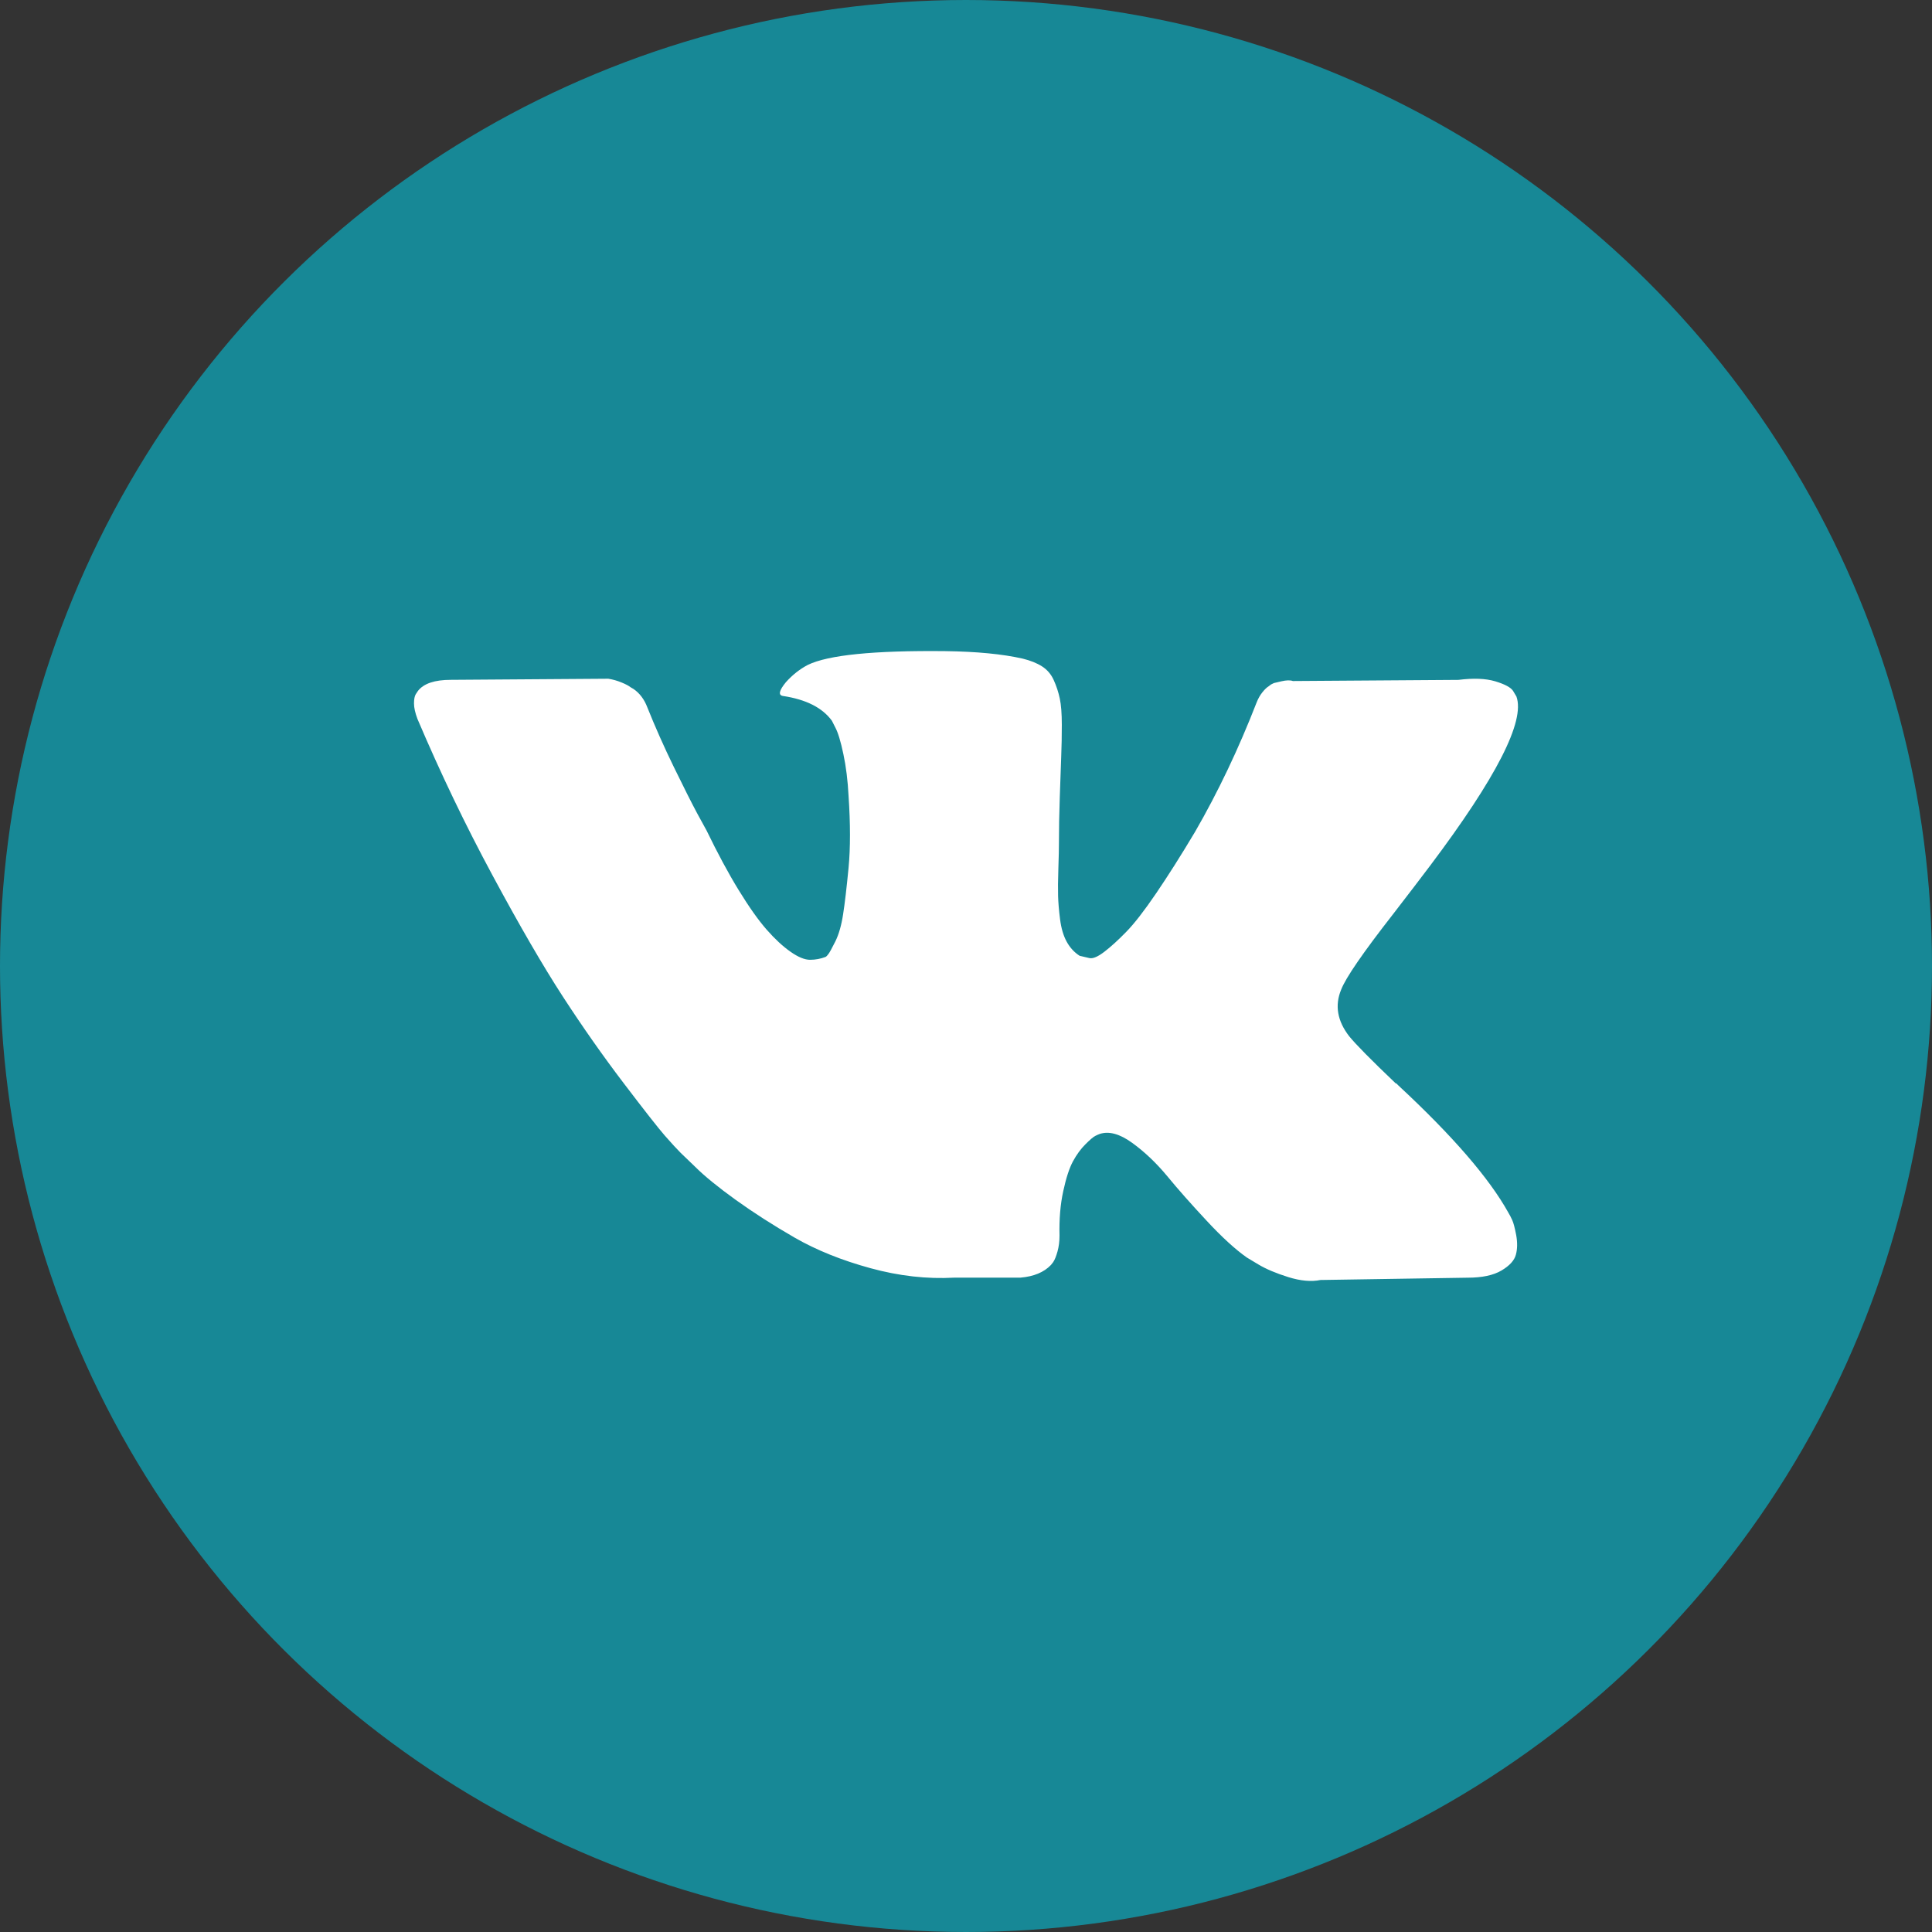
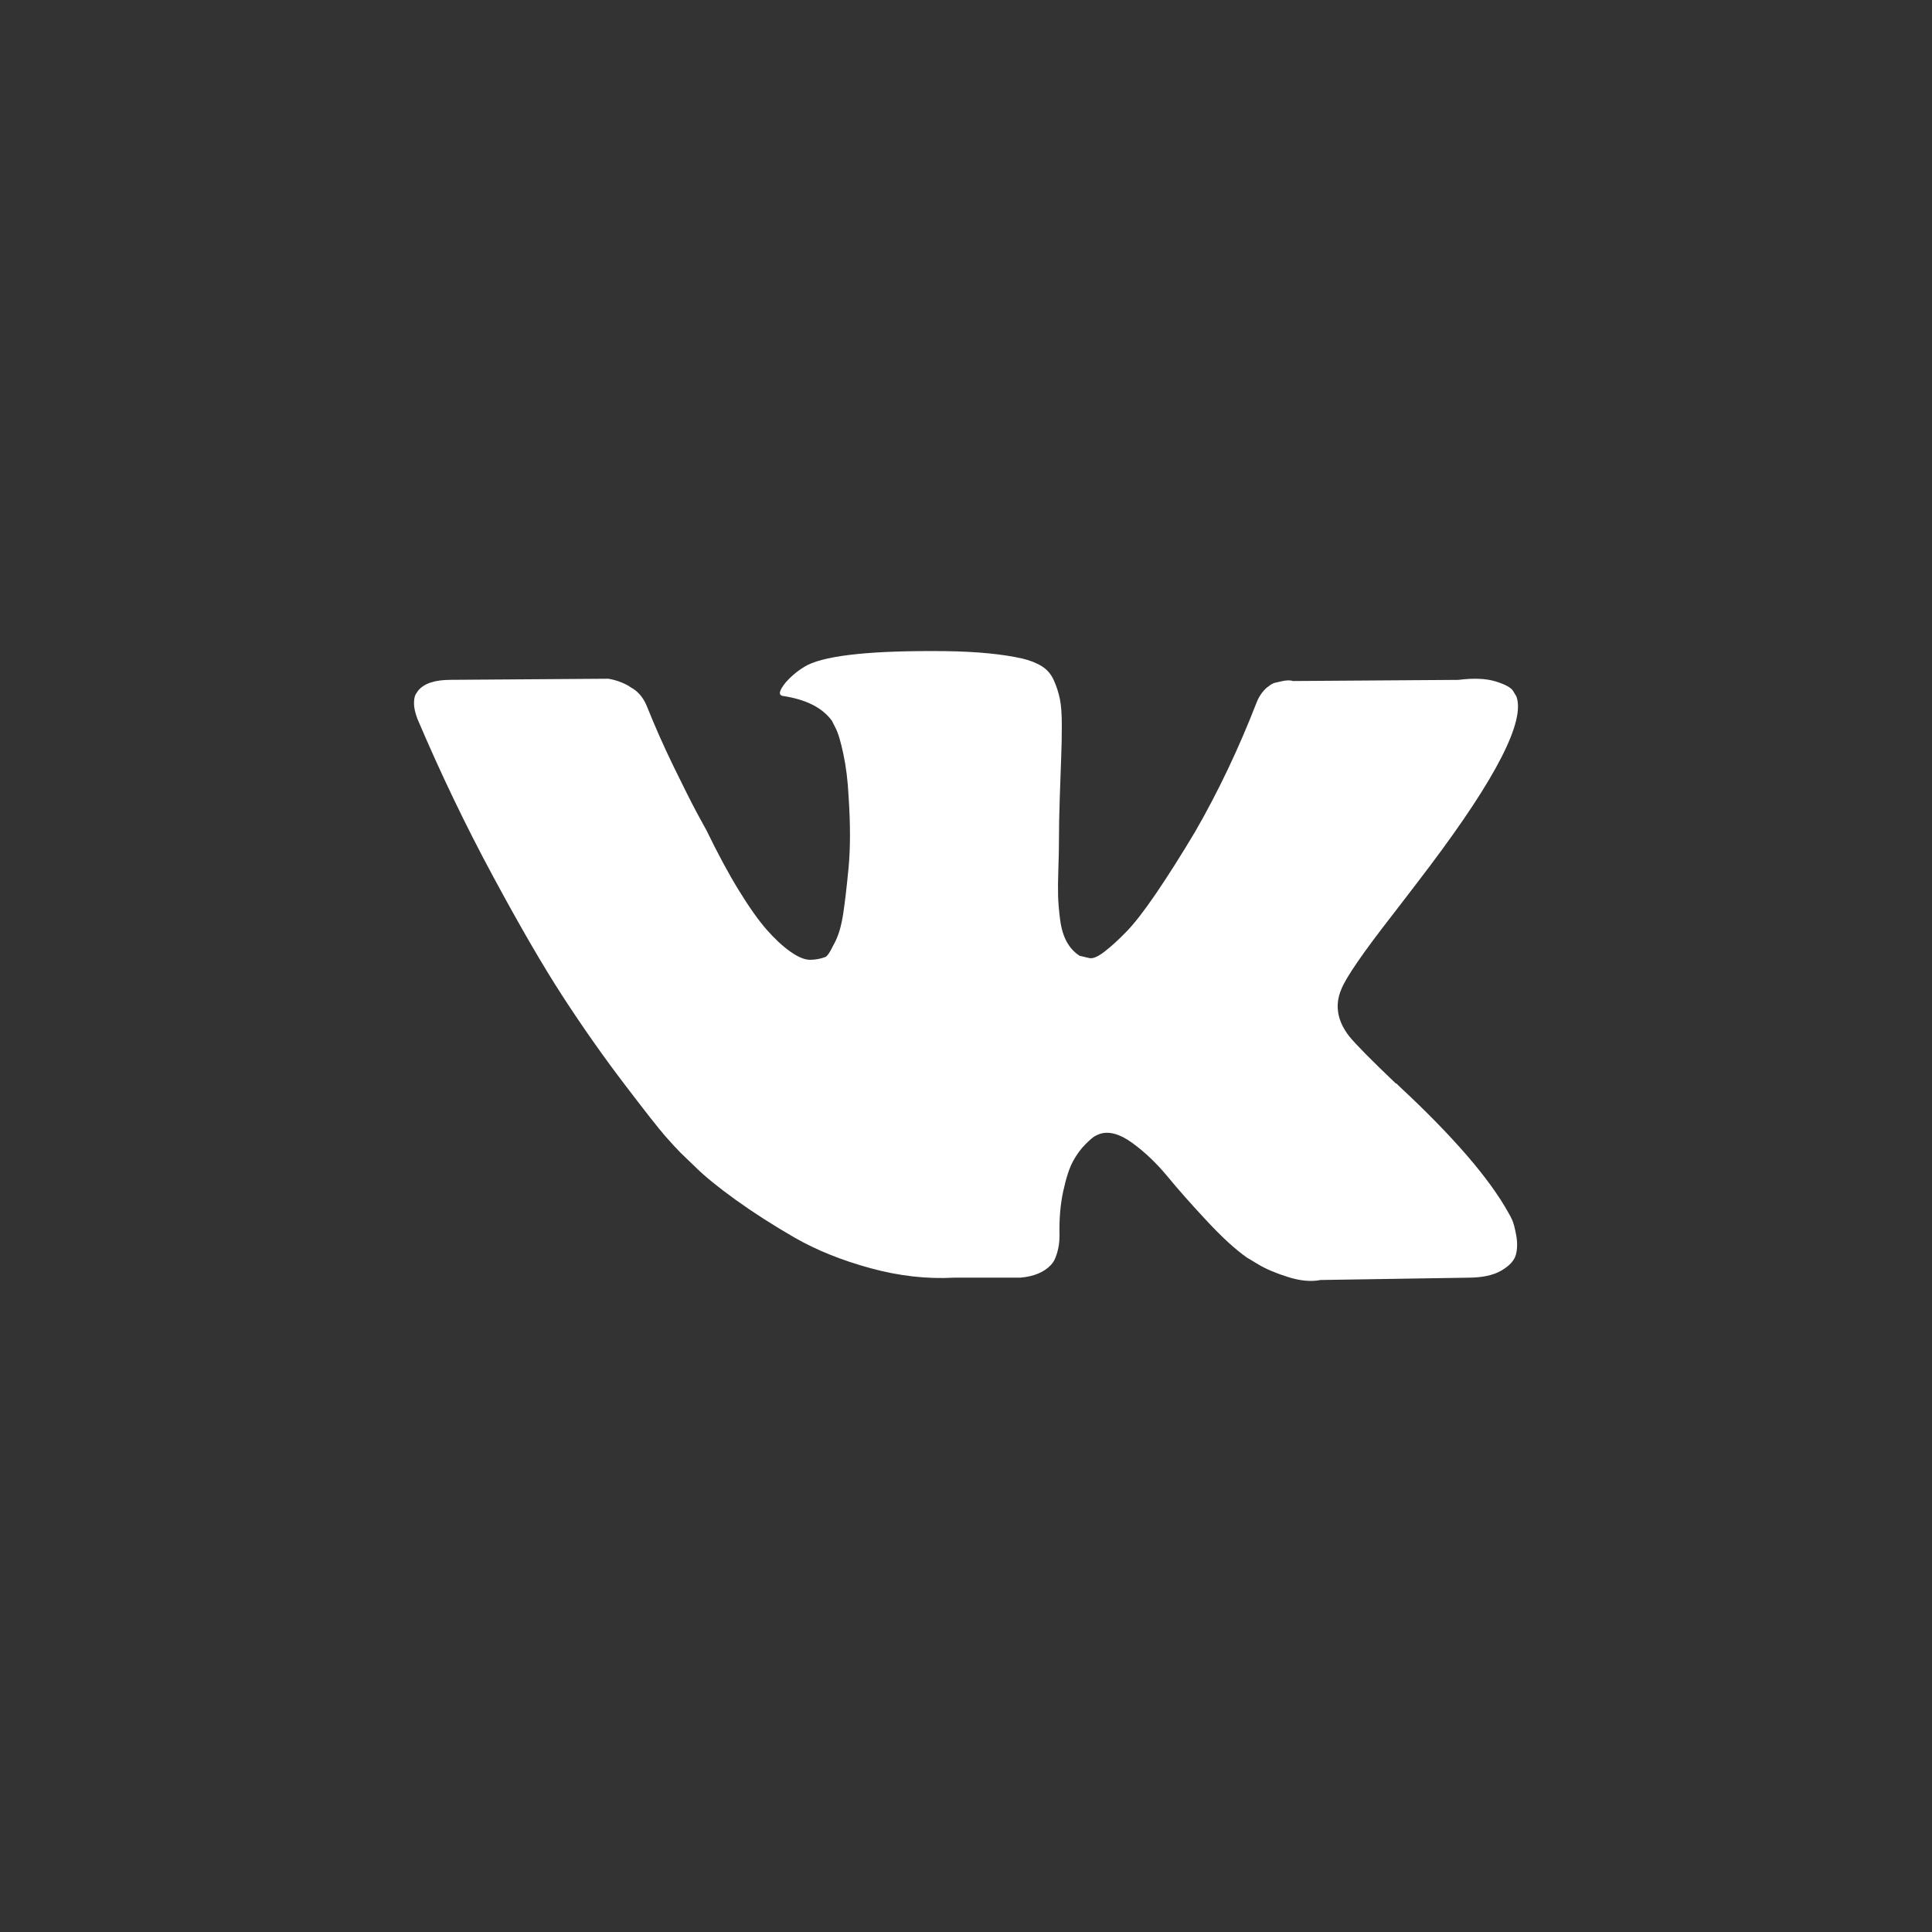
<svg xmlns="http://www.w3.org/2000/svg" width="42" height="42" viewBox="0 0 42 42" fill="none">
  <rect x="0" y="0" width="42" height="42" fill="#333333" stroke="none" />
-   <ellipse cx="21" cy="21" rx="21" ry="21" transform="rotate(90 21 21)" fill="#178896" />
  <g clip-path="url(#clip0_1323_260)">
-     <rect width="24" height="24" transform="translate(9 9)" fill="#178896" />
    <path d="M32.873 26.52C32.844 26.457 32.817 26.405 32.791 26.363C32.375 25.613 31.579 24.693 30.405 23.602L30.38 23.577L30.367 23.564L30.355 23.552H30.342C29.809 23.044 29.472 22.702 29.33 22.527C29.072 22.194 29.014 21.857 29.155 21.515C29.255 21.256 29.63 20.711 30.28 19.878C30.621 19.436 30.892 19.082 31.092 18.816C32.533 16.9 33.158 15.675 32.966 15.142L32.892 15.018C32.842 14.943 32.713 14.874 32.505 14.811C32.296 14.749 32.03 14.739 31.705 14.78L28.106 14.805C28.048 14.784 27.965 14.786 27.856 14.811C27.748 14.836 27.694 14.849 27.694 14.849L27.631 14.88L27.581 14.918C27.54 14.943 27.494 14.986 27.444 15.049C27.394 15.111 27.352 15.184 27.319 15.268C26.927 16.276 26.482 17.213 25.982 18.079C25.674 18.596 25.39 19.043 25.132 19.422C24.874 19.801 24.657 20.081 24.482 20.259C24.307 20.439 24.149 20.582 24.007 20.691C23.866 20.799 23.758 20.845 23.683 20.828C23.608 20.811 23.537 20.795 23.47 20.778C23.353 20.703 23.26 20.601 23.189 20.472C23.118 20.343 23.07 20.18 23.045 19.985C23.02 19.789 23.006 19.62 23.002 19.478C22.998 19.337 22.999 19.137 23.008 18.878C23.017 18.62 23.02 18.445 23.02 18.354C23.02 18.037 23.026 17.694 23.039 17.323C23.052 16.952 23.062 16.658 23.07 16.442C23.079 16.225 23.083 15.996 23.083 15.755C23.083 15.513 23.068 15.323 23.039 15.186C23.01 15.049 22.966 14.915 22.908 14.786C22.85 14.657 22.764 14.557 22.652 14.486C22.54 14.415 22.4 14.359 22.233 14.318C21.792 14.218 21.23 14.164 20.546 14.155C18.997 14.139 18.001 14.239 17.56 14.455C17.385 14.547 17.227 14.672 17.085 14.83C16.935 15.013 16.914 15.113 17.022 15.13C17.522 15.205 17.876 15.384 18.084 15.667L18.16 15.817C18.218 15.925 18.276 16.117 18.334 16.392C18.393 16.667 18.43 16.971 18.447 17.304C18.488 17.912 18.488 18.433 18.447 18.866C18.405 19.299 18.366 19.636 18.328 19.878C18.291 20.12 18.234 20.315 18.16 20.465C18.084 20.615 18.035 20.707 18.009 20.74C17.985 20.773 17.964 20.794 17.947 20.803C17.839 20.844 17.726 20.865 17.61 20.865C17.493 20.865 17.351 20.807 17.185 20.69C17.018 20.573 16.845 20.413 16.666 20.209C16.487 20.005 16.285 19.72 16.06 19.353C15.835 18.987 15.602 18.553 15.36 18.054L15.161 17.691C15.036 17.458 14.865 17.118 14.648 16.673C14.431 16.227 14.24 15.796 14.073 15.379C14.007 15.204 13.907 15.071 13.774 14.979L13.711 14.942C13.669 14.909 13.603 14.873 13.511 14.836C13.419 14.798 13.324 14.771 13.224 14.755L9.8 14.779C9.45 14.779 9.213 14.859 9.088 15.017L9.038 15.092C9.013 15.134 9 15.2 9 15.292C9 15.384 9.025 15.496 9.075 15.629C9.575 16.804 10.118 17.937 10.706 19.028C11.293 20.119 11.803 20.998 12.236 21.665C12.669 22.331 13.111 22.96 13.561 23.551C14.011 24.143 14.309 24.522 14.454 24.689C14.6 24.855 14.715 24.98 14.798 25.063L15.11 25.363C15.31 25.563 15.604 25.803 15.991 26.082C16.379 26.361 16.808 26.636 17.278 26.907C17.749 27.177 18.297 27.398 18.922 27.569C19.547 27.74 20.155 27.808 20.746 27.775H22.183C22.475 27.75 22.695 27.658 22.846 27.5L22.895 27.438C22.929 27.388 22.96 27.311 22.989 27.207C23.018 27.102 23.033 26.988 23.033 26.863C23.024 26.505 23.051 26.182 23.114 25.895C23.176 25.607 23.247 25.391 23.326 25.245C23.406 25.099 23.495 24.976 23.595 24.877C23.695 24.777 23.766 24.716 23.808 24.695C23.849 24.674 23.882 24.66 23.907 24.651C24.107 24.585 24.343 24.649 24.613 24.845C24.884 25.041 25.138 25.283 25.376 25.57C25.613 25.858 25.898 26.18 26.232 26.538C26.565 26.897 26.857 27.163 27.106 27.338L27.356 27.488C27.523 27.588 27.74 27.68 28.006 27.763C28.272 27.846 28.506 27.867 28.706 27.826L31.905 27.776C32.221 27.776 32.467 27.723 32.642 27.619C32.817 27.515 32.921 27.401 32.954 27.276C32.988 27.151 32.989 27.009 32.961 26.851C32.931 26.693 32.902 26.582 32.873 26.52Z" fill="white" />
  </g>
  <defs>
    <clipPath id="clip0_1323_260">
      <rect width="24" height="24" fill="white" transform="translate(9 9)" />
    </clipPath>
  </defs>
</svg>